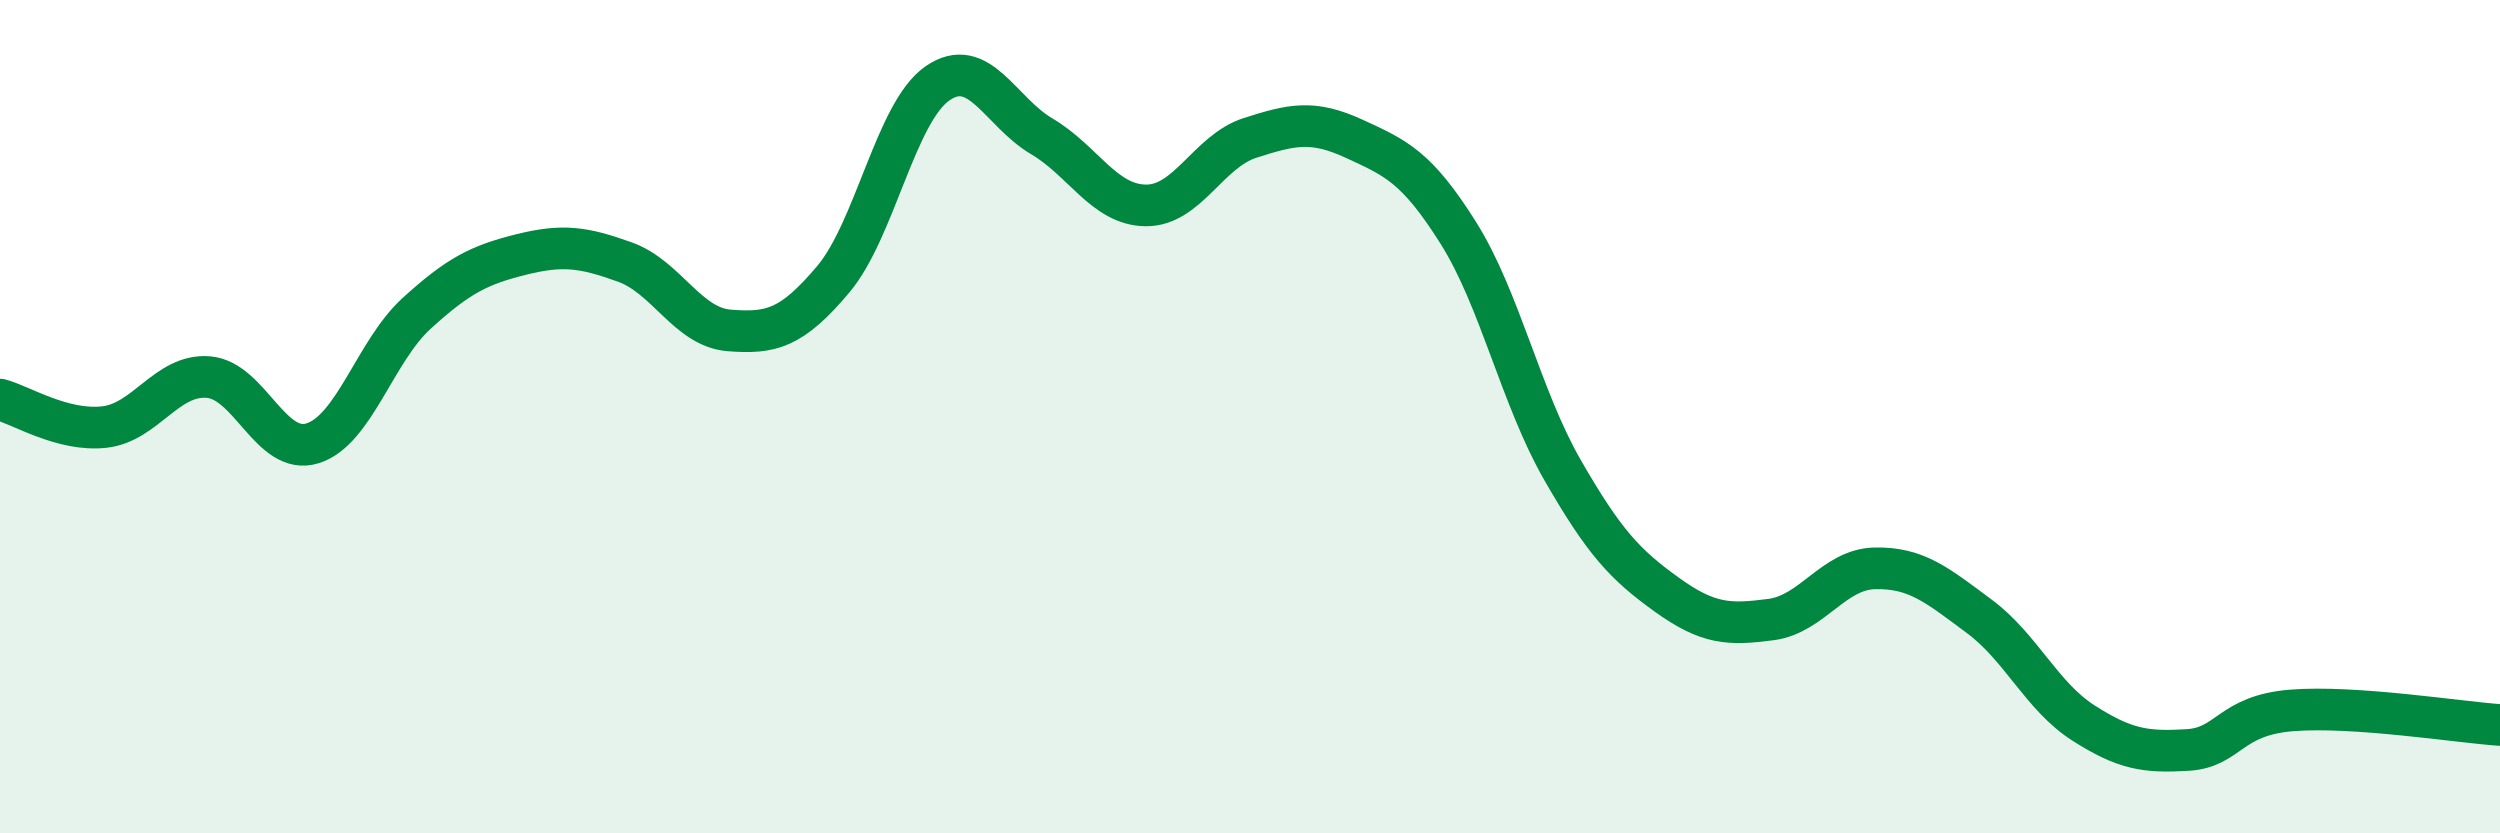
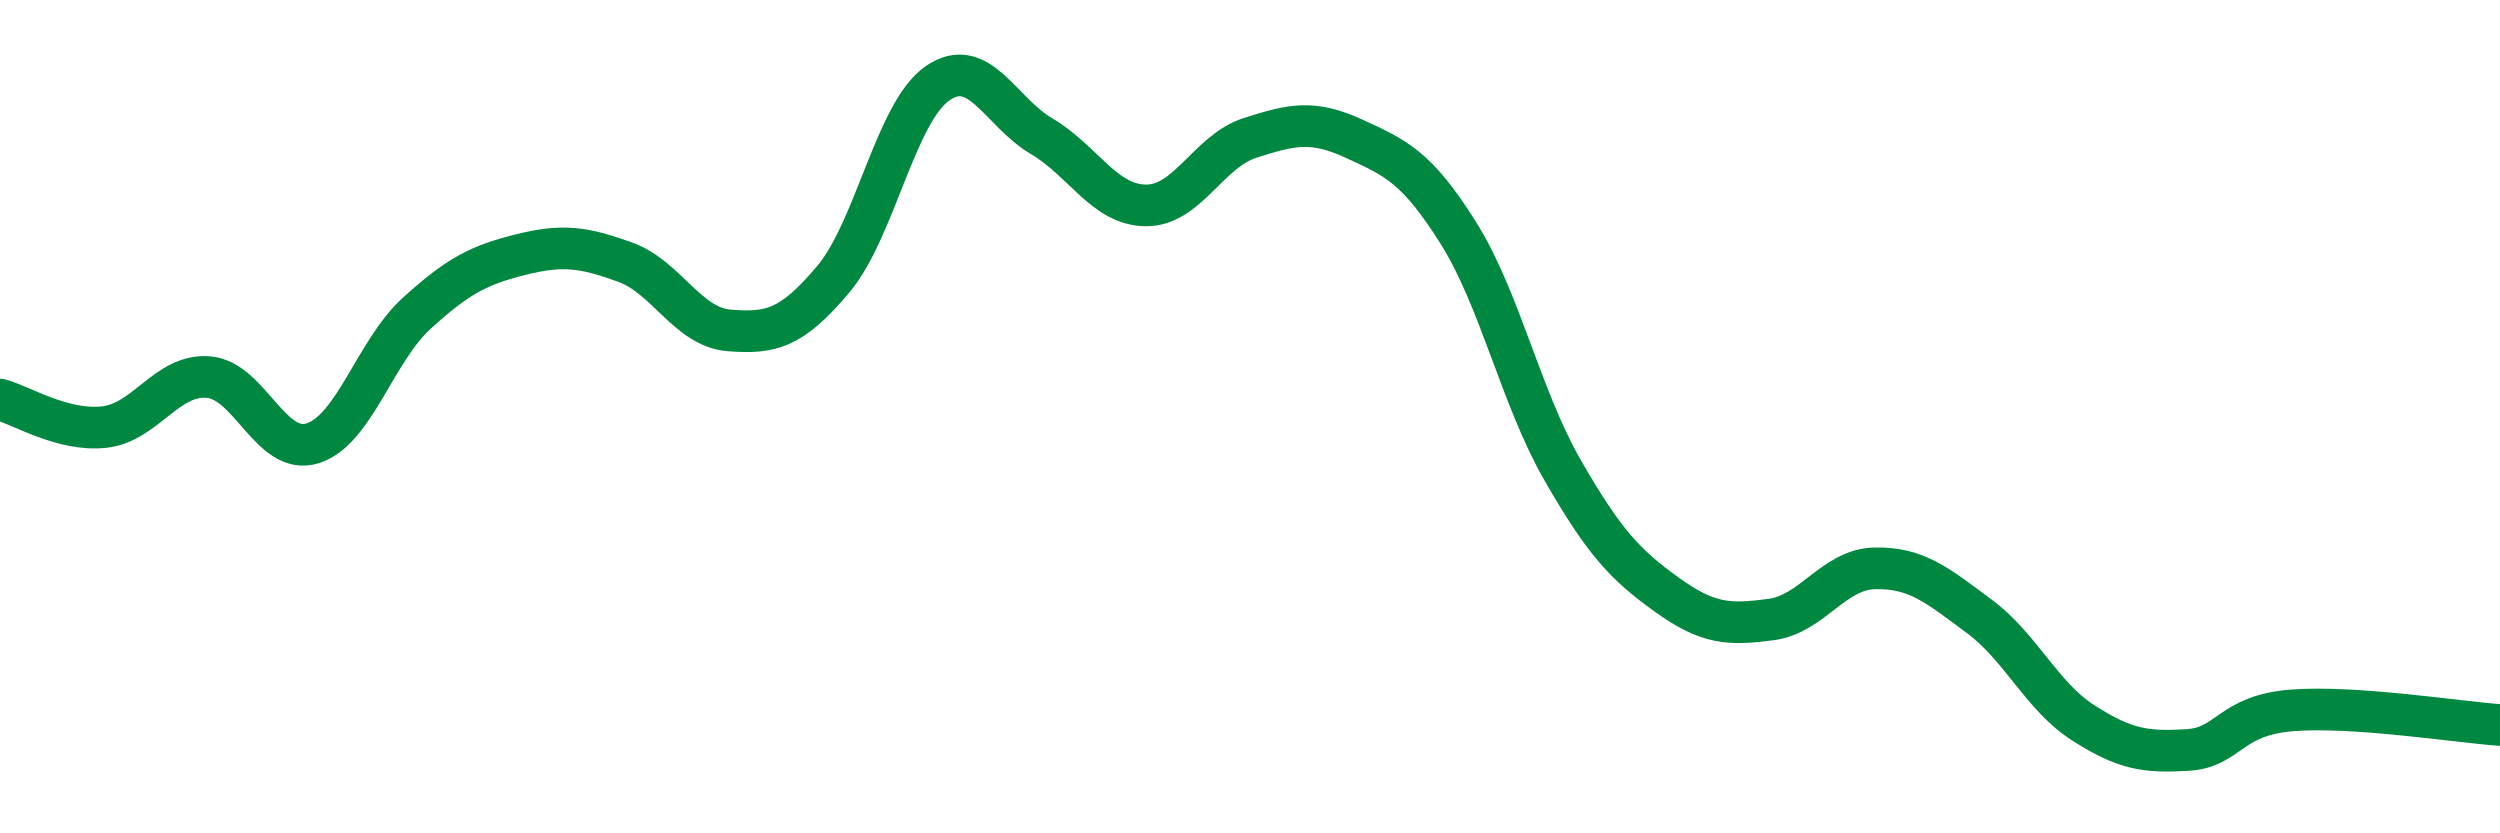
<svg xmlns="http://www.w3.org/2000/svg" width="60" height="20" viewBox="0 0 60 20">
-   <path d="M 0,9.59 C 0.5,9.72 1.5,10.36 2.5,10.25 C 3.5,10.14 4,8.97 5,9.05 C 6,9.13 6.5,10.95 7.5,10.64 C 8.5,10.33 9,8.43 10,7.52 C 11,6.61 11.5,6.36 12.5,6.11 C 13.5,5.86 14,5.93 15,6.29 C 16,6.65 16.5,7.85 17.5,7.93 C 18.5,8.01 19,7.89 20,6.7 C 21,5.51 21.5,2.69 22.5,2 C 23.5,1.31 24,2.68 25,3.27 C 26,3.86 26.5,4.92 27.5,4.93 C 28.5,4.94 29,3.63 30,3.31 C 31,2.99 31.5,2.87 32.5,3.33 C 33.5,3.79 34,4 35,5.59 C 36,7.18 36.5,9.54 37.5,11.28 C 38.5,13.02 39,13.55 40,14.27 C 41,14.99 41.5,15 42.5,14.87 C 43.5,14.74 44,13.66 45,13.64 C 46,13.62 46.5,14.05 47.5,14.79 C 48.5,15.53 49,16.71 50,17.35 C 51,17.99 51.5,18.06 52.5,18 C 53.5,17.94 53.5,17.17 55,17.05 C 56.5,16.93 59,17.33 60,17.4L60 20L0 20Z" fill="#008740" opacity="0.1" stroke-linecap="round" stroke-linejoin="round" />
  <path d="M 0,9.59 C 0.5,9.72 1.5,10.36 2.5,10.25 C 3.5,10.14 4,8.97 5,9.05 C 6,9.13 6.5,10.95 7.5,10.64 C 8.5,10.33 9,8.43 10,7.52 C 11,6.61 11.5,6.36 12.5,6.11 C 13.5,5.86 14,5.93 15,6.29 C 16,6.65 16.5,7.85 17.5,7.93 C 18.5,8.01 19,7.89 20,6.7 C 21,5.51 21.5,2.69 22.5,2 C 23.5,1.31 24,2.68 25,3.27 C 26,3.86 26.5,4.92 27.5,4.93 C 28.5,4.94 29,3.63 30,3.31 C 31,2.99 31.5,2.87 32.5,3.33 C 33.5,3.79 34,4 35,5.59 C 36,7.18 36.5,9.54 37.5,11.28 C 38.5,13.02 39,13.55 40,14.27 C 41,14.99 41.5,15 42.5,14.87 C 43.5,14.74 44,13.66 45,13.64 C 46,13.62 46.5,14.05 47.5,14.79 C 48.5,15.53 49,16.71 50,17.35 C 51,17.99 51.5,18.06 52.5,18 C 53.5,17.94 53.5,17.17 55,17.05 C 56.5,16.93 59,17.33 60,17.4" stroke="#008740" stroke-width="1" fill="none" stroke-linecap="round" stroke-linejoin="round" />
</svg>